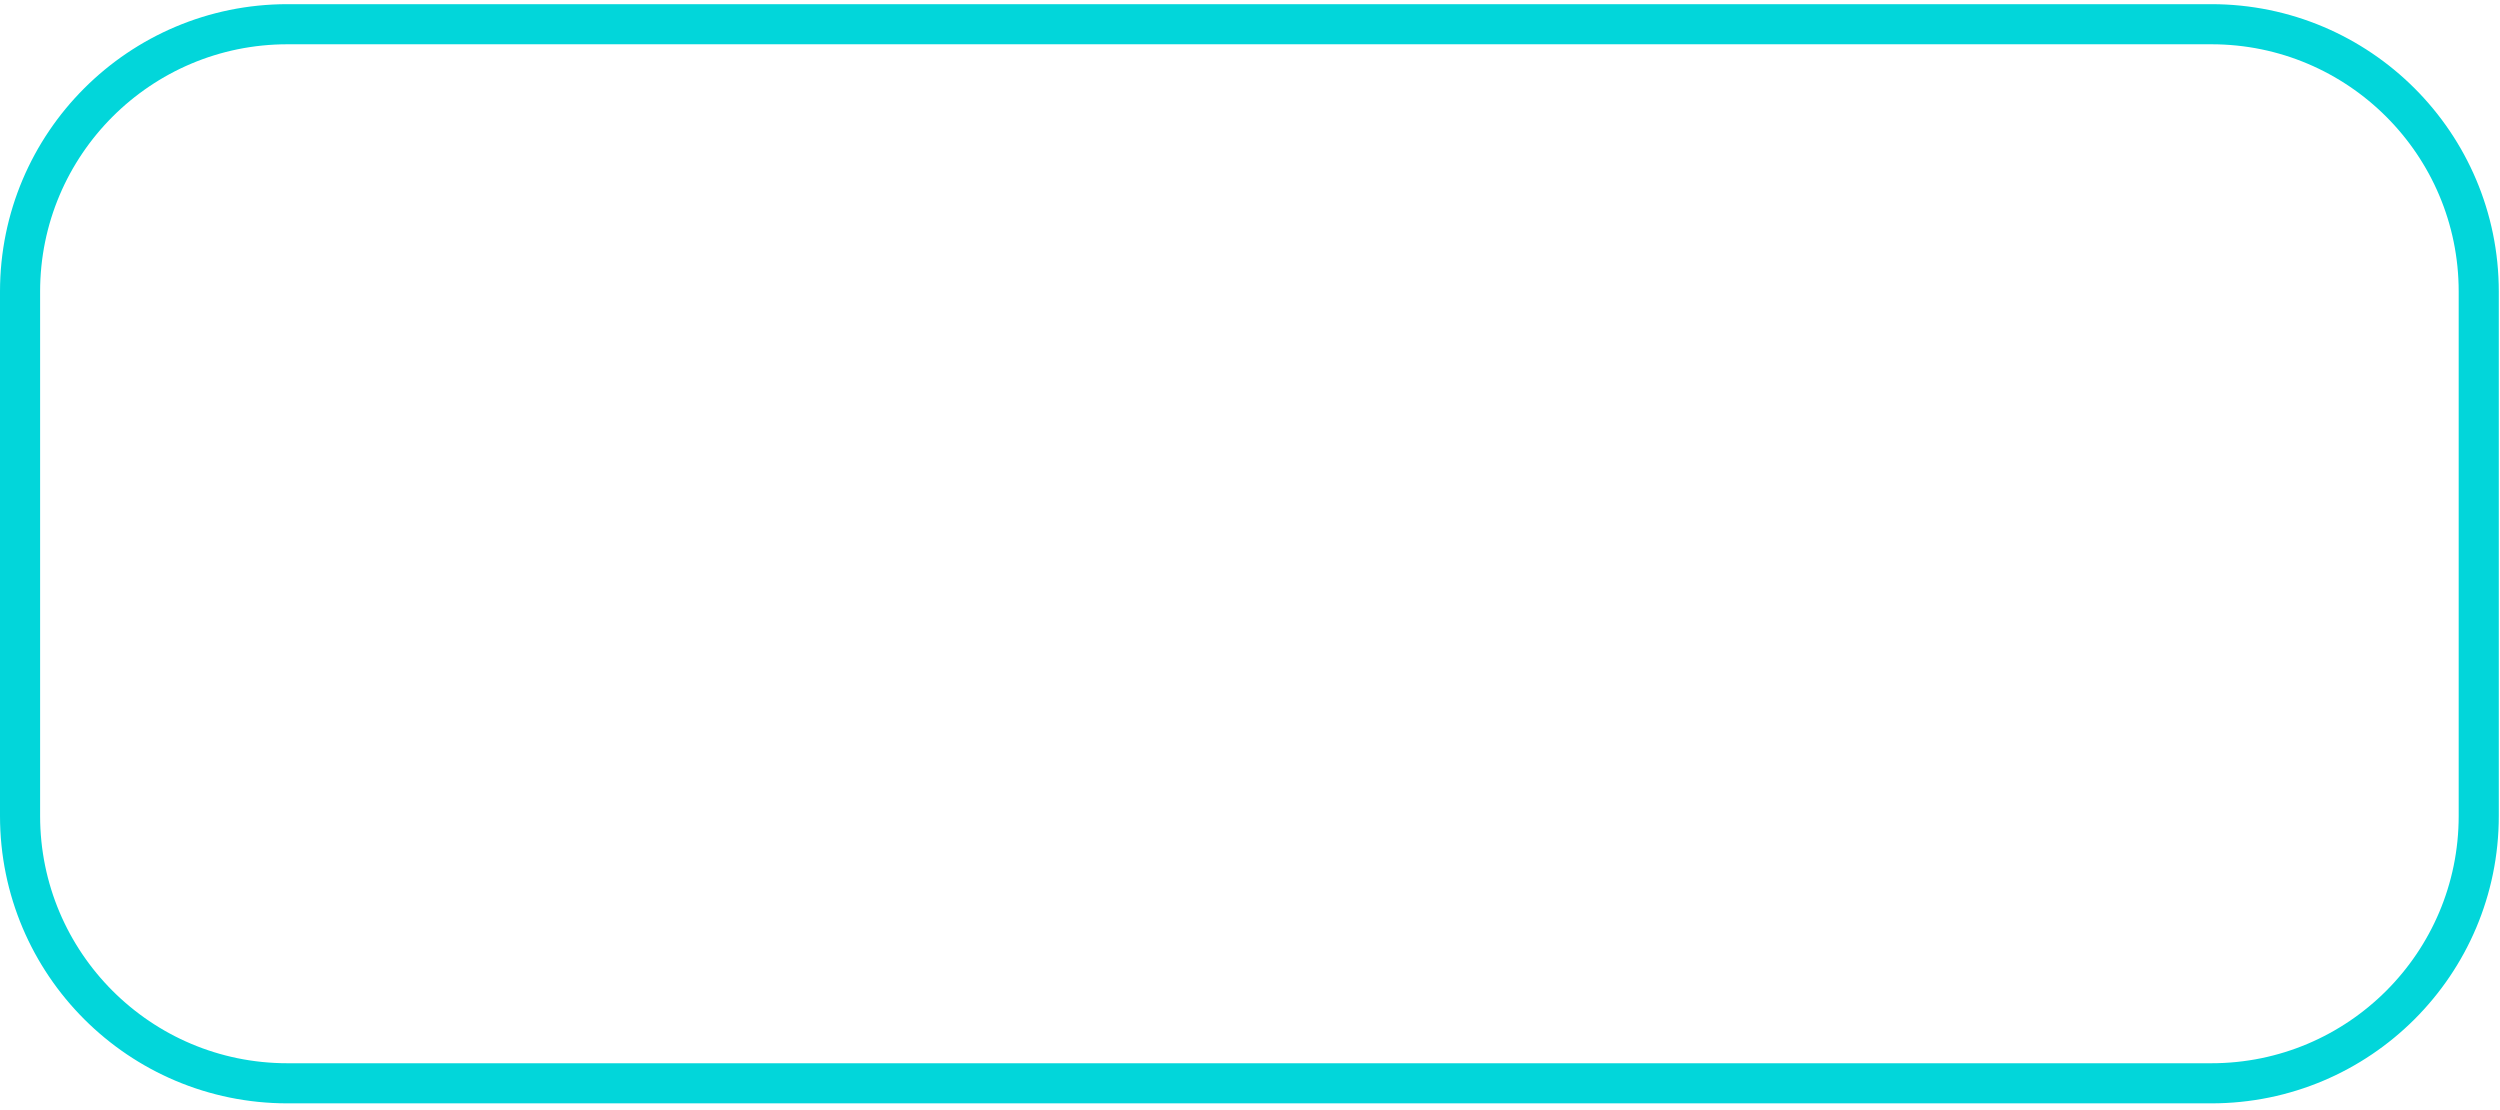
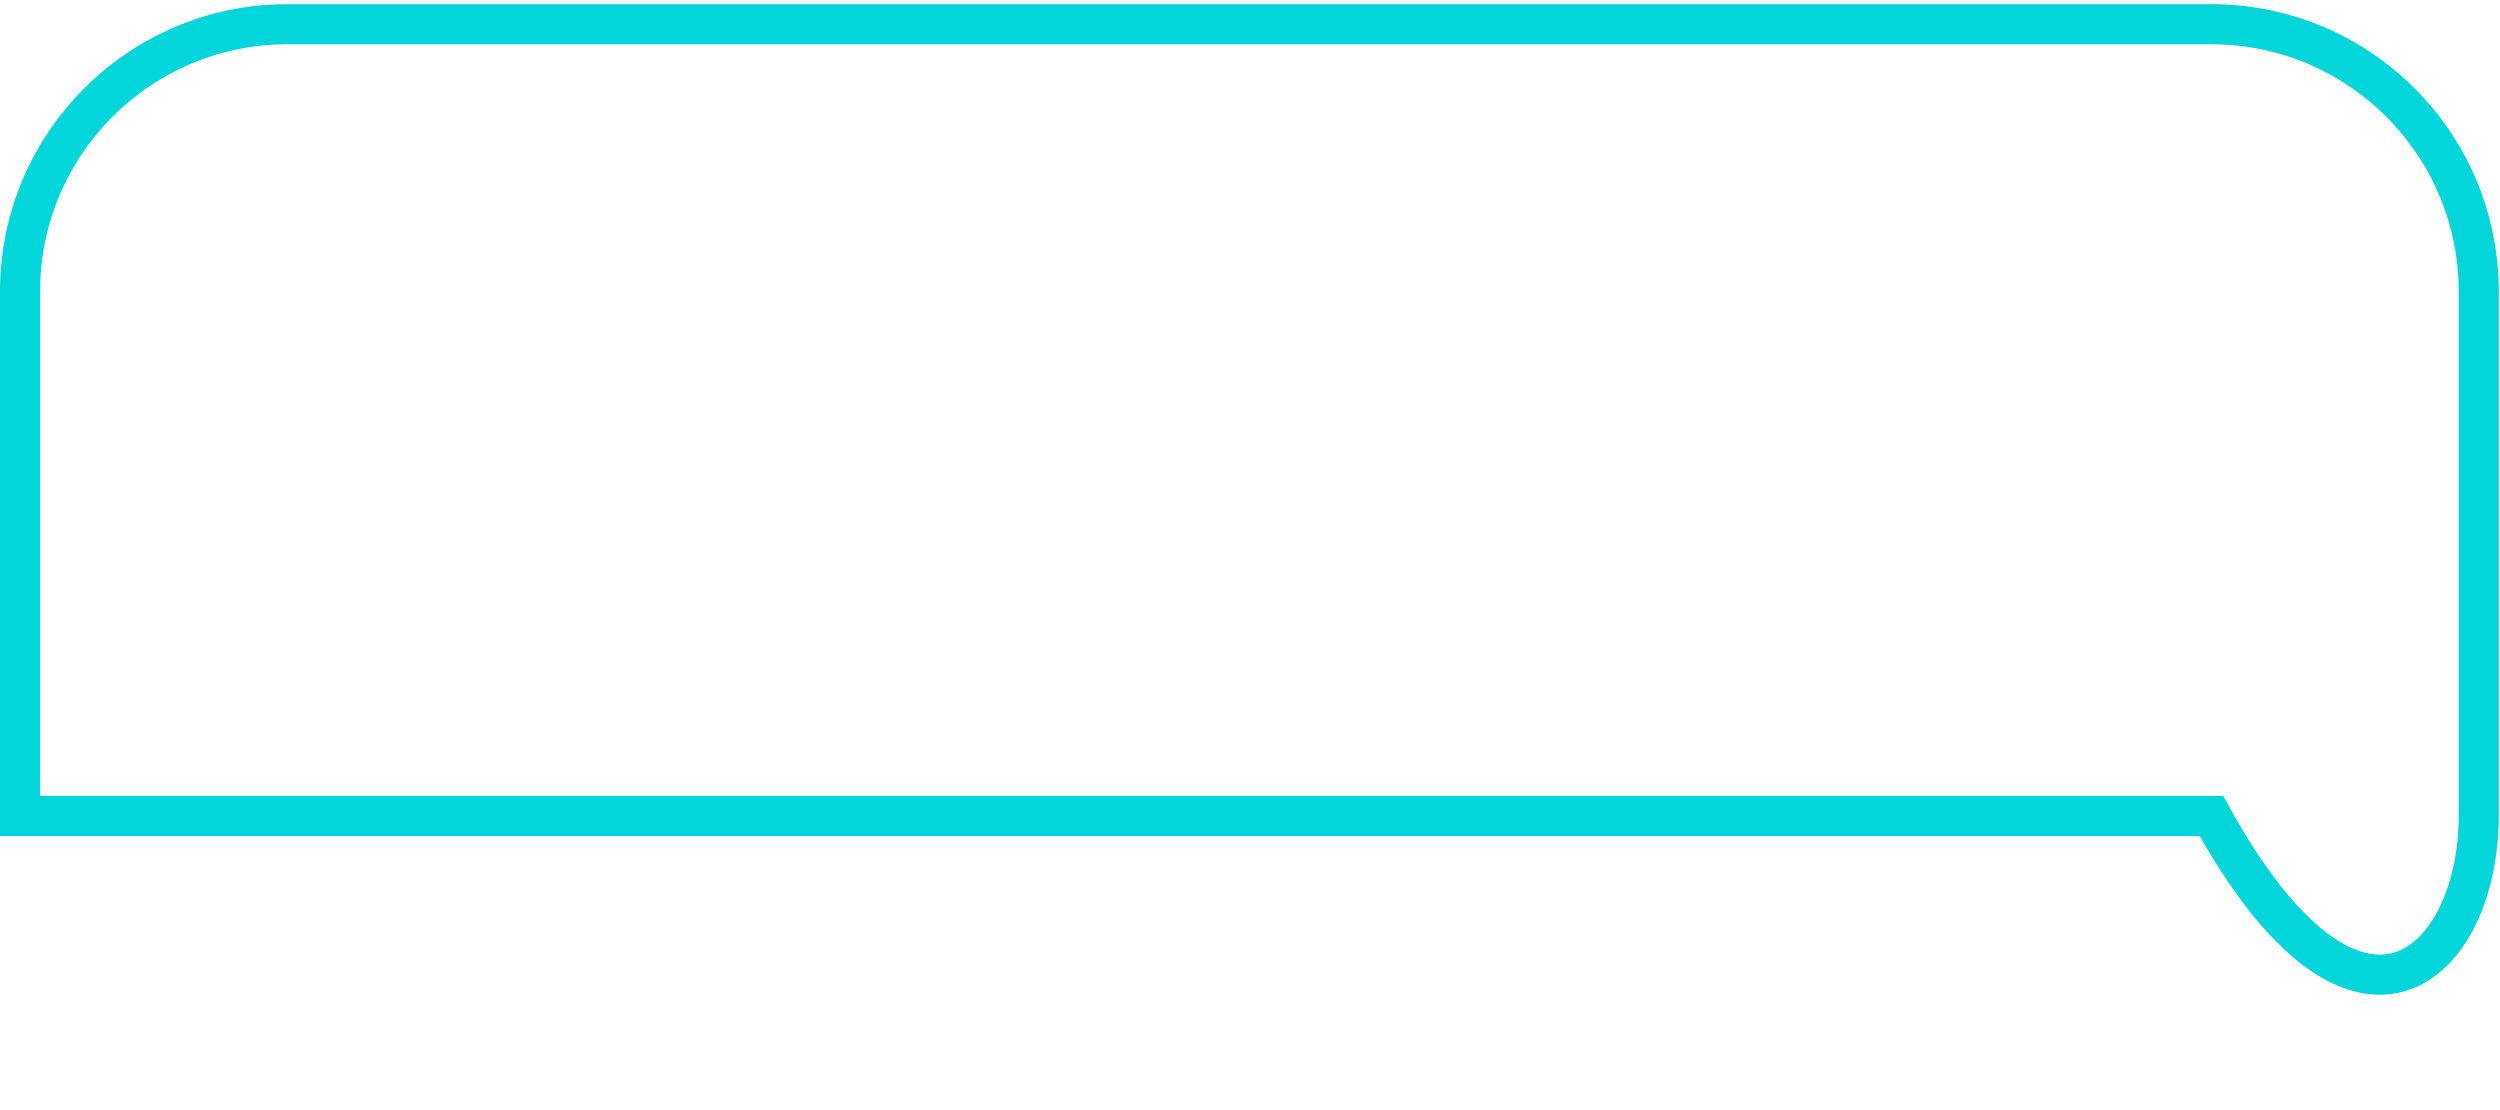
<svg xmlns="http://www.w3.org/2000/svg" width="187" height="83" viewBox="0 0 187 83" fill="none">
-   <path d="M165.41 1.812H21.5C10.454 1.812 1.5 10.766 1.5 21.812V61.031C1.5 72.077 10.454 81.031 21.5 81.031H165.41C176.456 81.031 185.41 72.077 185.41 61.031V21.812C185.41 10.766 176.456 1.812 165.41 1.812Z" stroke="#02D6DA" stroke-width="3" />
+   <path d="M165.41 1.812H21.5C10.454 1.812 1.5 10.766 1.5 21.812V61.031H165.41C176.456 81.031 185.41 72.077 185.41 61.031V21.812C185.41 10.766 176.456 1.812 165.41 1.812Z" stroke="#02D6DA" stroke-width="3" />
</svg>